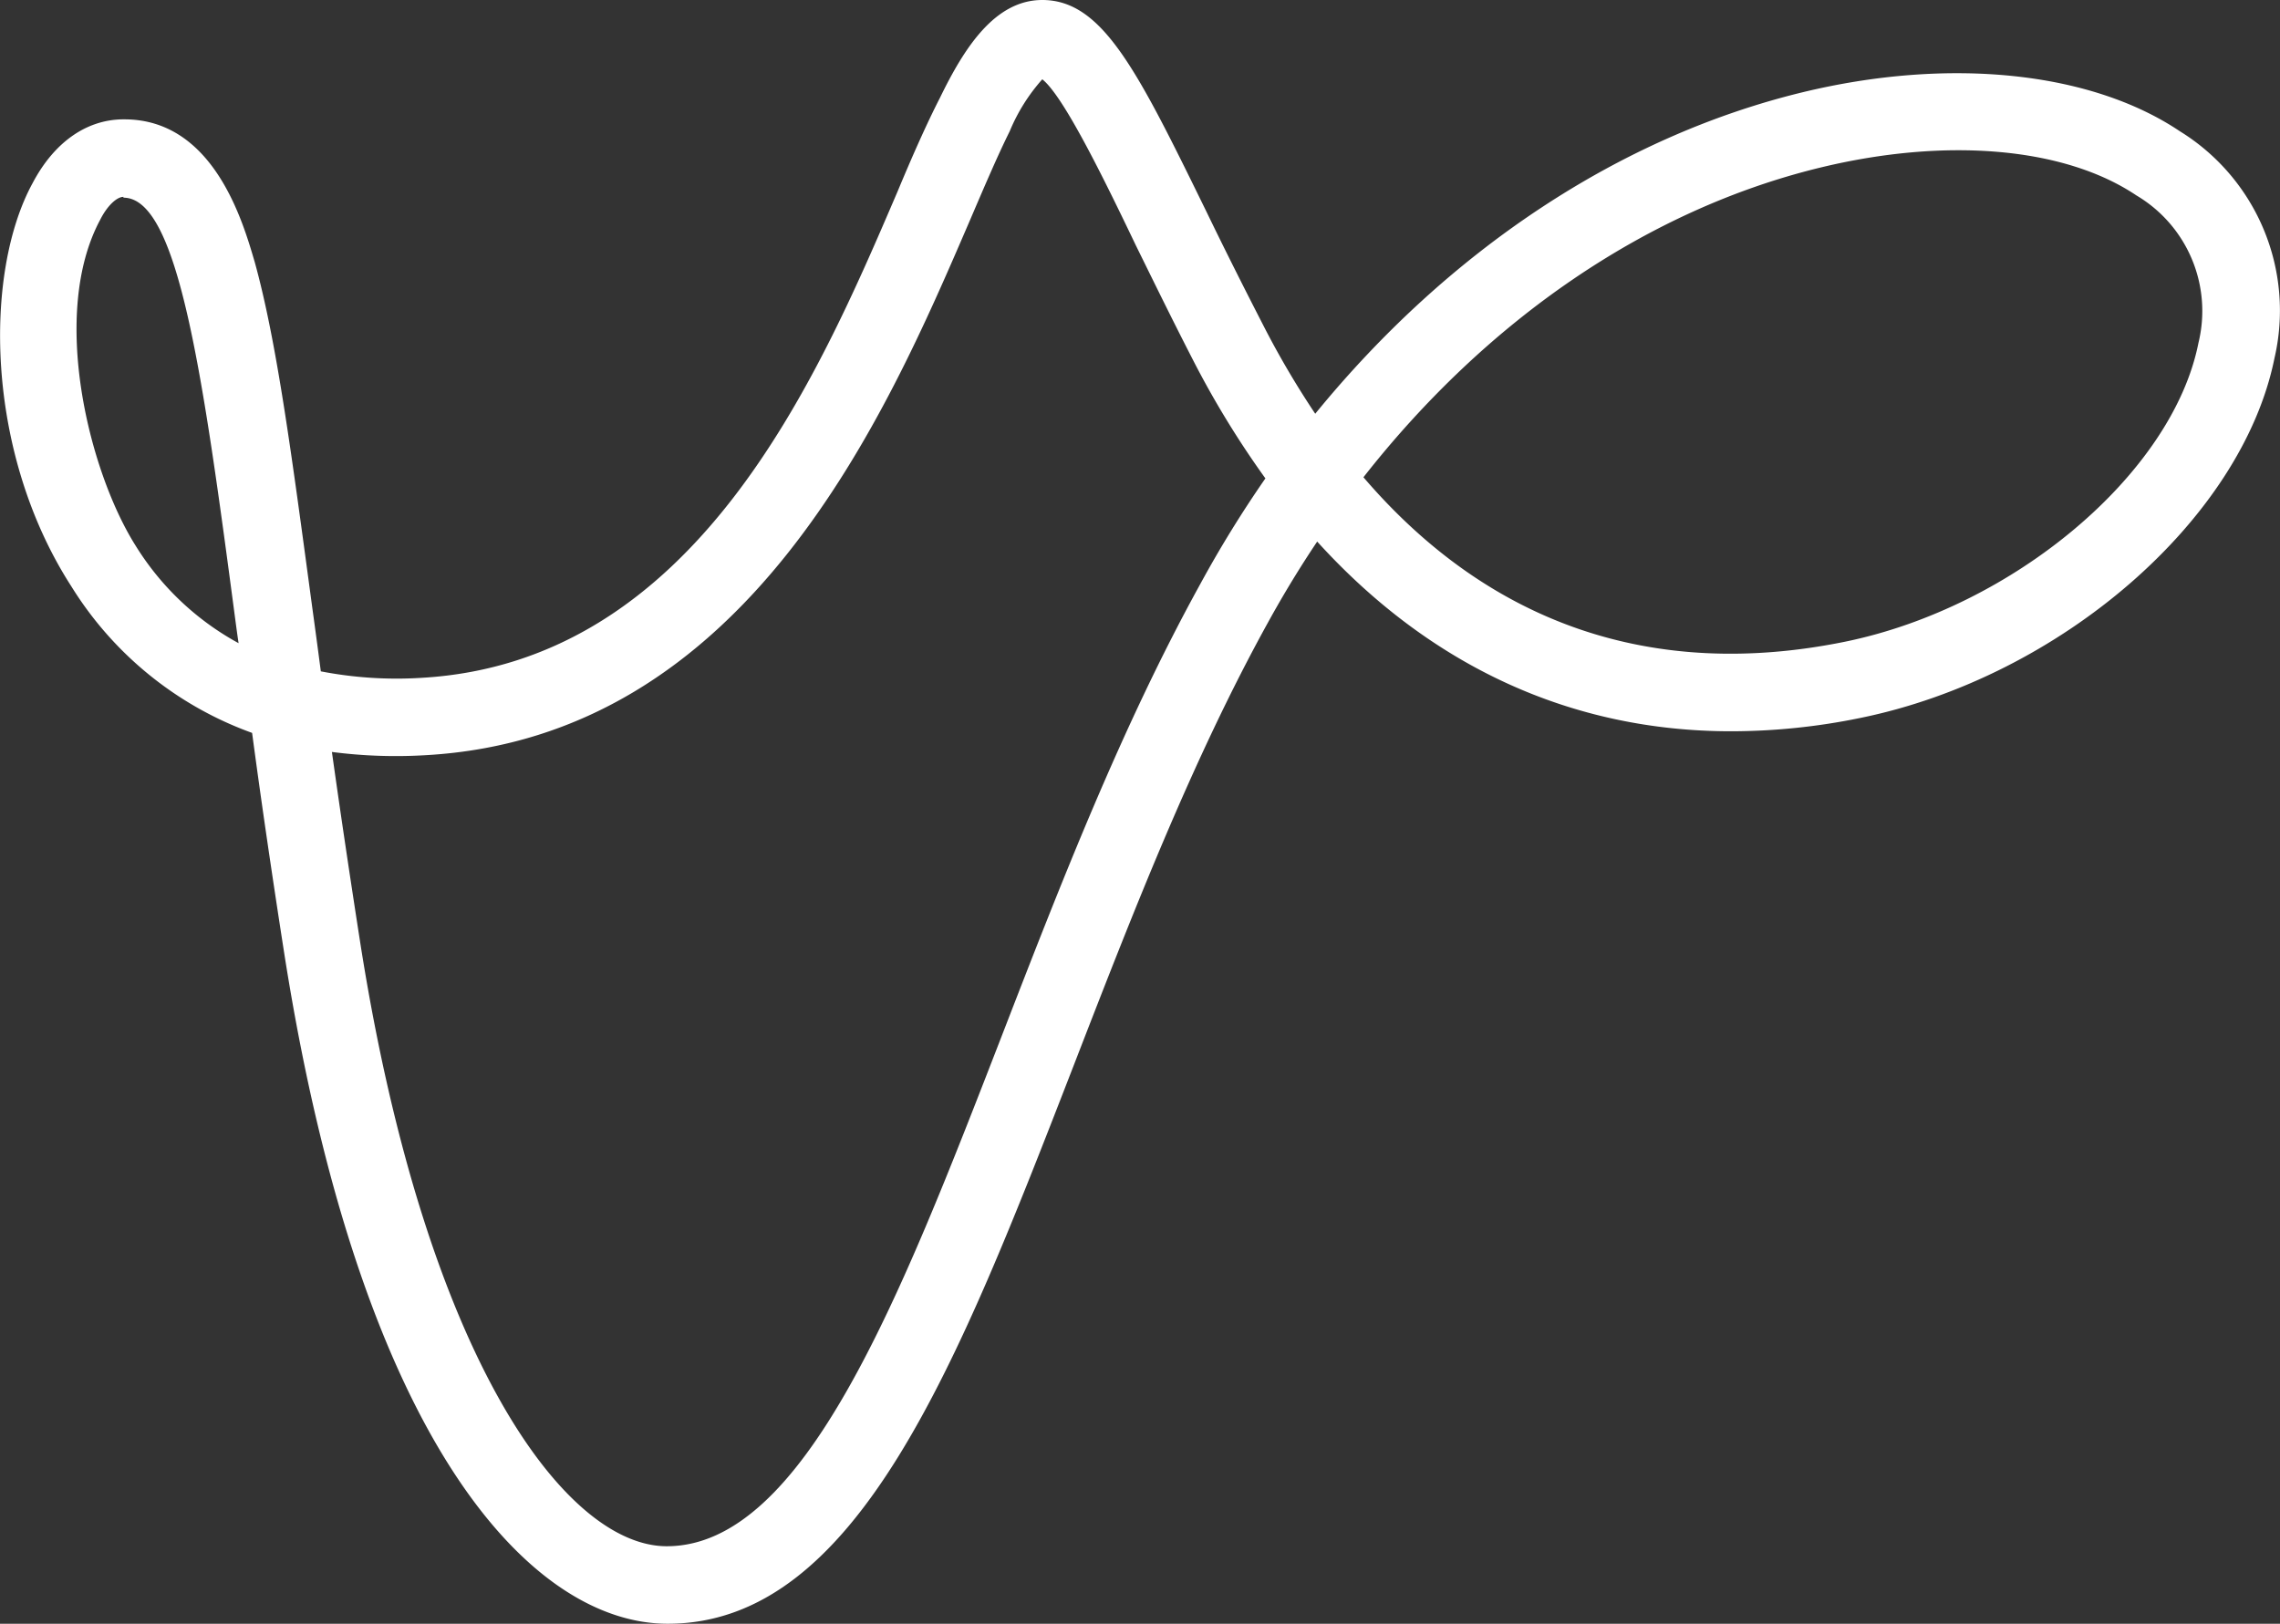
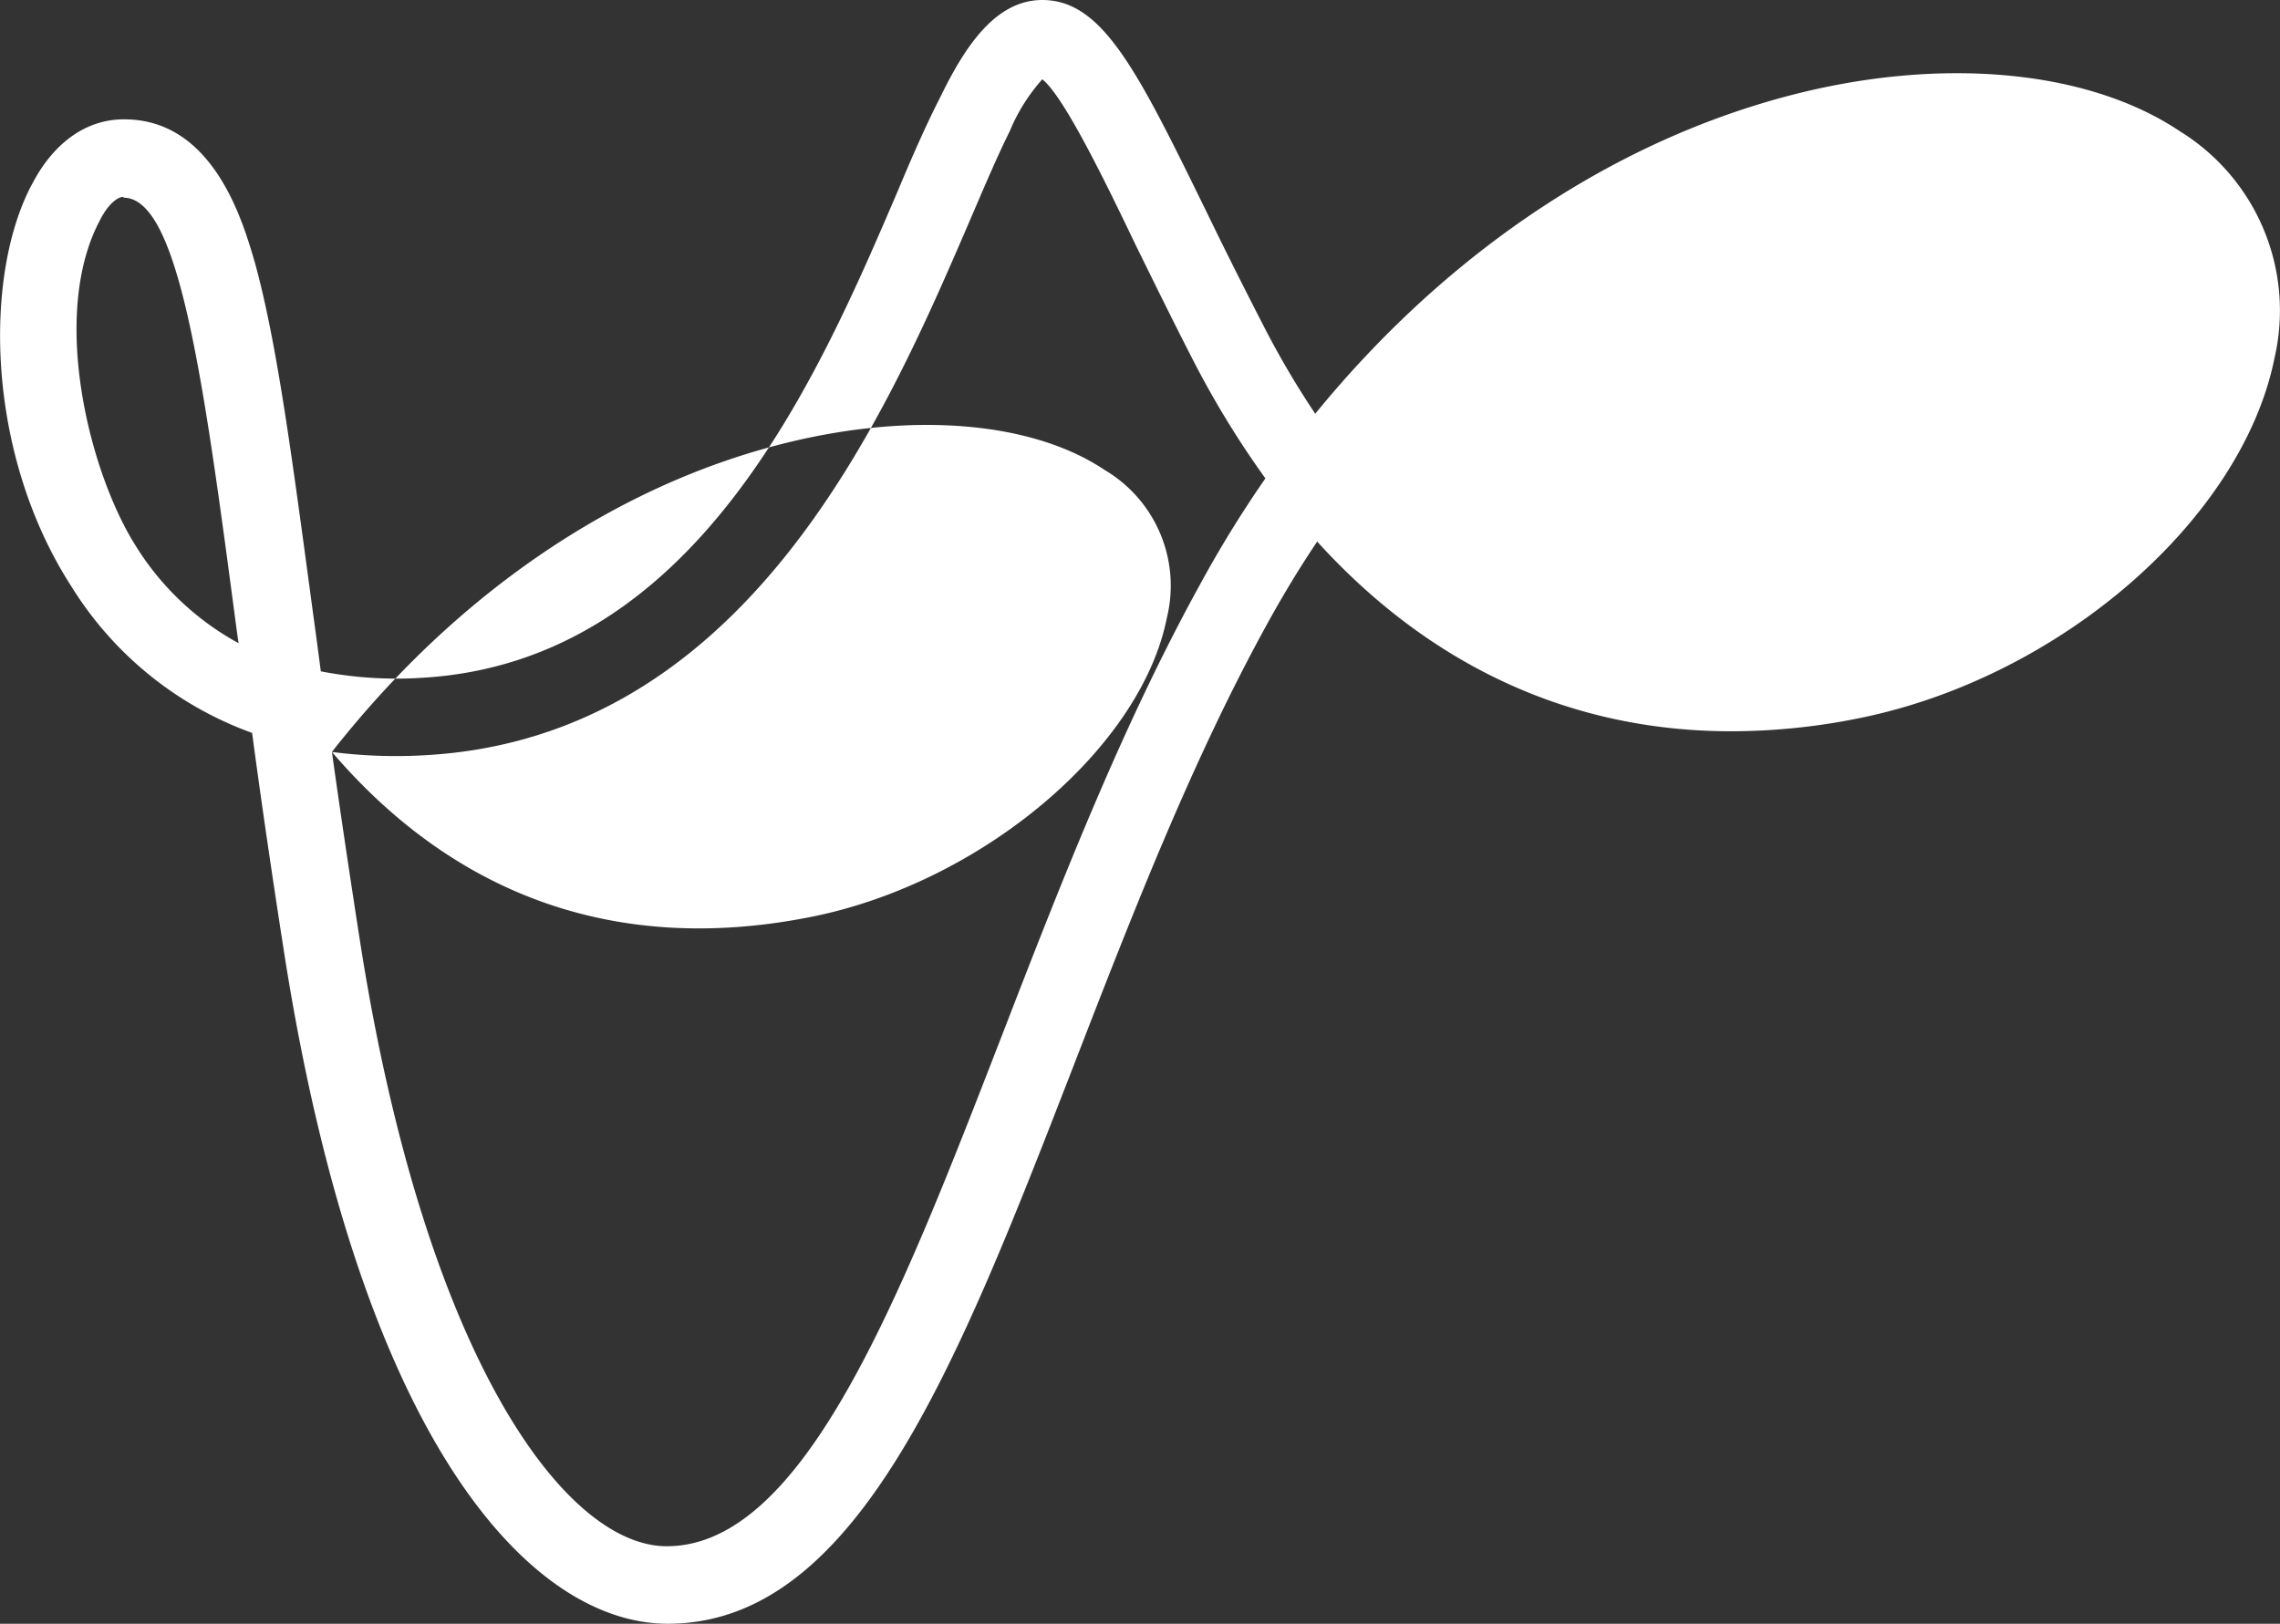
<svg xmlns="http://www.w3.org/2000/svg" id="Layer_1" data-name="Layer 1" viewBox="0 0 140 99.72">
  <rect x="0" y="0" width="140" height="99.72" fill="#333333" stroke="none" />
  <defs>
    <style>.cls-1{fill:#fff}</style>
  </defs>
  <g id="Group_1349" data-name="Group 1349">
    <g id="Group_1276" data-name="Group 1276">
      <g id="Group_61" data-name="Group 61">
-         <path id="Path_790" d="M41 99.72c-8.24 0-18.74-10.77-23.52-41-.78-5-1.44-9.51-2-13.71a21.72 21.72 0 0 1-11.1-9C-.93 27.77-1 16.75 2 11.25c1.31-2.49 3.27-3.88 5.5-3.92h.14c5.5 0 7.29 6.35 8 8.76C17 21 17.9 27.86 19.19 37.43c.17 1.23.34 2.5.51 3.8a24.41 24.41 0 0 0 6.15.4c16.86-.94 24.32-18.34 29.26-29.86C56 9.63 56.9 7.6 57.72 6c1.46-3 3.34-6 6.28-6 3.71 0 5.84 4.34 10.08 13 1 2.07 2.17 4.41 3.46 6.92a54 54 0 0 0 3.22 5.49c8.16-10 18.63-17 29.91-19.74 9-2.18 17.7-1.29 23.18 2.39A12.94 12.94 0 0 1 139.66 22c-2 9.9-13.15 19.6-25.47 22.1a39.49 39.49 0 0 1-7.89.81c-9.82 0-18.48-4-25.42-11.65q-1.59 2.37-3 4.93c-4.68 8.47-8.37 18-11.95 27.24C58.79 83.83 52.62 99.72 41 99.72ZM20.38 46.18q.77 5.49 1.75 11.78c4 25.42 12.57 37 18.81 37 8.42 0 14.31-15.19 20.54-31.26 3.63-9.38 7.39-19.07 12.22-27.83a70.29 70.29 0 0 1 4-6.49 56.75 56.75 0 0 1-4.46-7.3c-1.31-2.55-2.46-4.91-3.49-7-2.07-4.33-4.47-9.2-5.75-10.21a11.27 11.27 0 0 0-2 3.19c-.76 1.53-1.56 3.41-2.49 5.58-5.1 11.83-13.6 31.64-33.4 32.74a30.49 30.49 0 0 1-5.73-.2Zm63.34-16.87c7.71 9 17.75 12.49 29.52 10.11 10.4-2.11 20.16-10.34 21.75-18.35a8.25 8.25 0 0 0-3.81-9.07c-4.39-2.95-11.64-3.59-19.4-1.71-10.6 2.57-20.45 9.32-28.06 19.02ZM7.58 12.09c-.41 0-1 .55-1.43 1.41-3.1 5.78-.69 15.46 2.17 20a17 17 0 0 0 6.33 6c-.07-.46-.13-.91-.19-1.36-2-15.11-3.5-26-6.88-26Z" class="cls-1" data-name="Path 790" />
+         <path id="Path_790" d="M41 99.72c-8.24 0-18.74-10.77-23.52-41-.78-5-1.44-9.51-2-13.71a21.72 21.72 0 0 1-11.1-9C-.93 27.77-1 16.75 2 11.25c1.31-2.49 3.27-3.88 5.5-3.92h.14c5.5 0 7.29 6.35 8 8.76C17 21 17.9 27.86 19.19 37.43c.17 1.23.34 2.5.51 3.8a24.41 24.41 0 0 0 6.15.4c16.86-.94 24.32-18.34 29.26-29.86C56 9.63 56.9 7.6 57.72 6c1.46-3 3.34-6 6.28-6 3.71 0 5.84 4.34 10.08 13 1 2.07 2.17 4.41 3.46 6.92a54 54 0 0 0 3.22 5.49c8.16-10 18.63-17 29.91-19.74 9-2.18 17.7-1.29 23.18 2.39A12.94 12.94 0 0 1 139.66 22c-2 9.9-13.15 19.6-25.47 22.1a39.49 39.49 0 0 1-7.89.81c-9.82 0-18.48-4-25.42-11.65q-1.59 2.37-3 4.93c-4.68 8.47-8.37 18-11.95 27.24C58.79 83.83 52.62 99.72 41 99.72ZM20.38 46.18q.77 5.49 1.75 11.78c4 25.42 12.57 37 18.81 37 8.42 0 14.31-15.19 20.54-31.26 3.63-9.38 7.39-19.07 12.22-27.83a70.29 70.29 0 0 1 4-6.49 56.75 56.75 0 0 1-4.46-7.3c-1.31-2.55-2.46-4.91-3.49-7-2.07-4.33-4.47-9.2-5.75-10.21a11.27 11.27 0 0 0-2 3.19c-.76 1.53-1.56 3.41-2.49 5.58-5.1 11.83-13.6 31.64-33.4 32.74a30.49 30.49 0 0 1-5.73-.2Zc7.71 9 17.75 12.49 29.52 10.11 10.4-2.11 20.16-10.34 21.75-18.35a8.25 8.25 0 0 0-3.81-9.07c-4.39-2.95-11.64-3.59-19.4-1.71-10.6 2.57-20.45 9.32-28.06 19.02ZM7.58 12.09c-.41 0-1 .55-1.43 1.41-3.1 5.78-.69 15.46 2.17 20a17 17 0 0 0 6.33 6c-.07-.46-.13-.91-.19-1.36-2-15.11-3.5-26-6.88-26Z" class="cls-1" data-name="Path 790" />
      </g>
    </g>
  </g>
</svg>